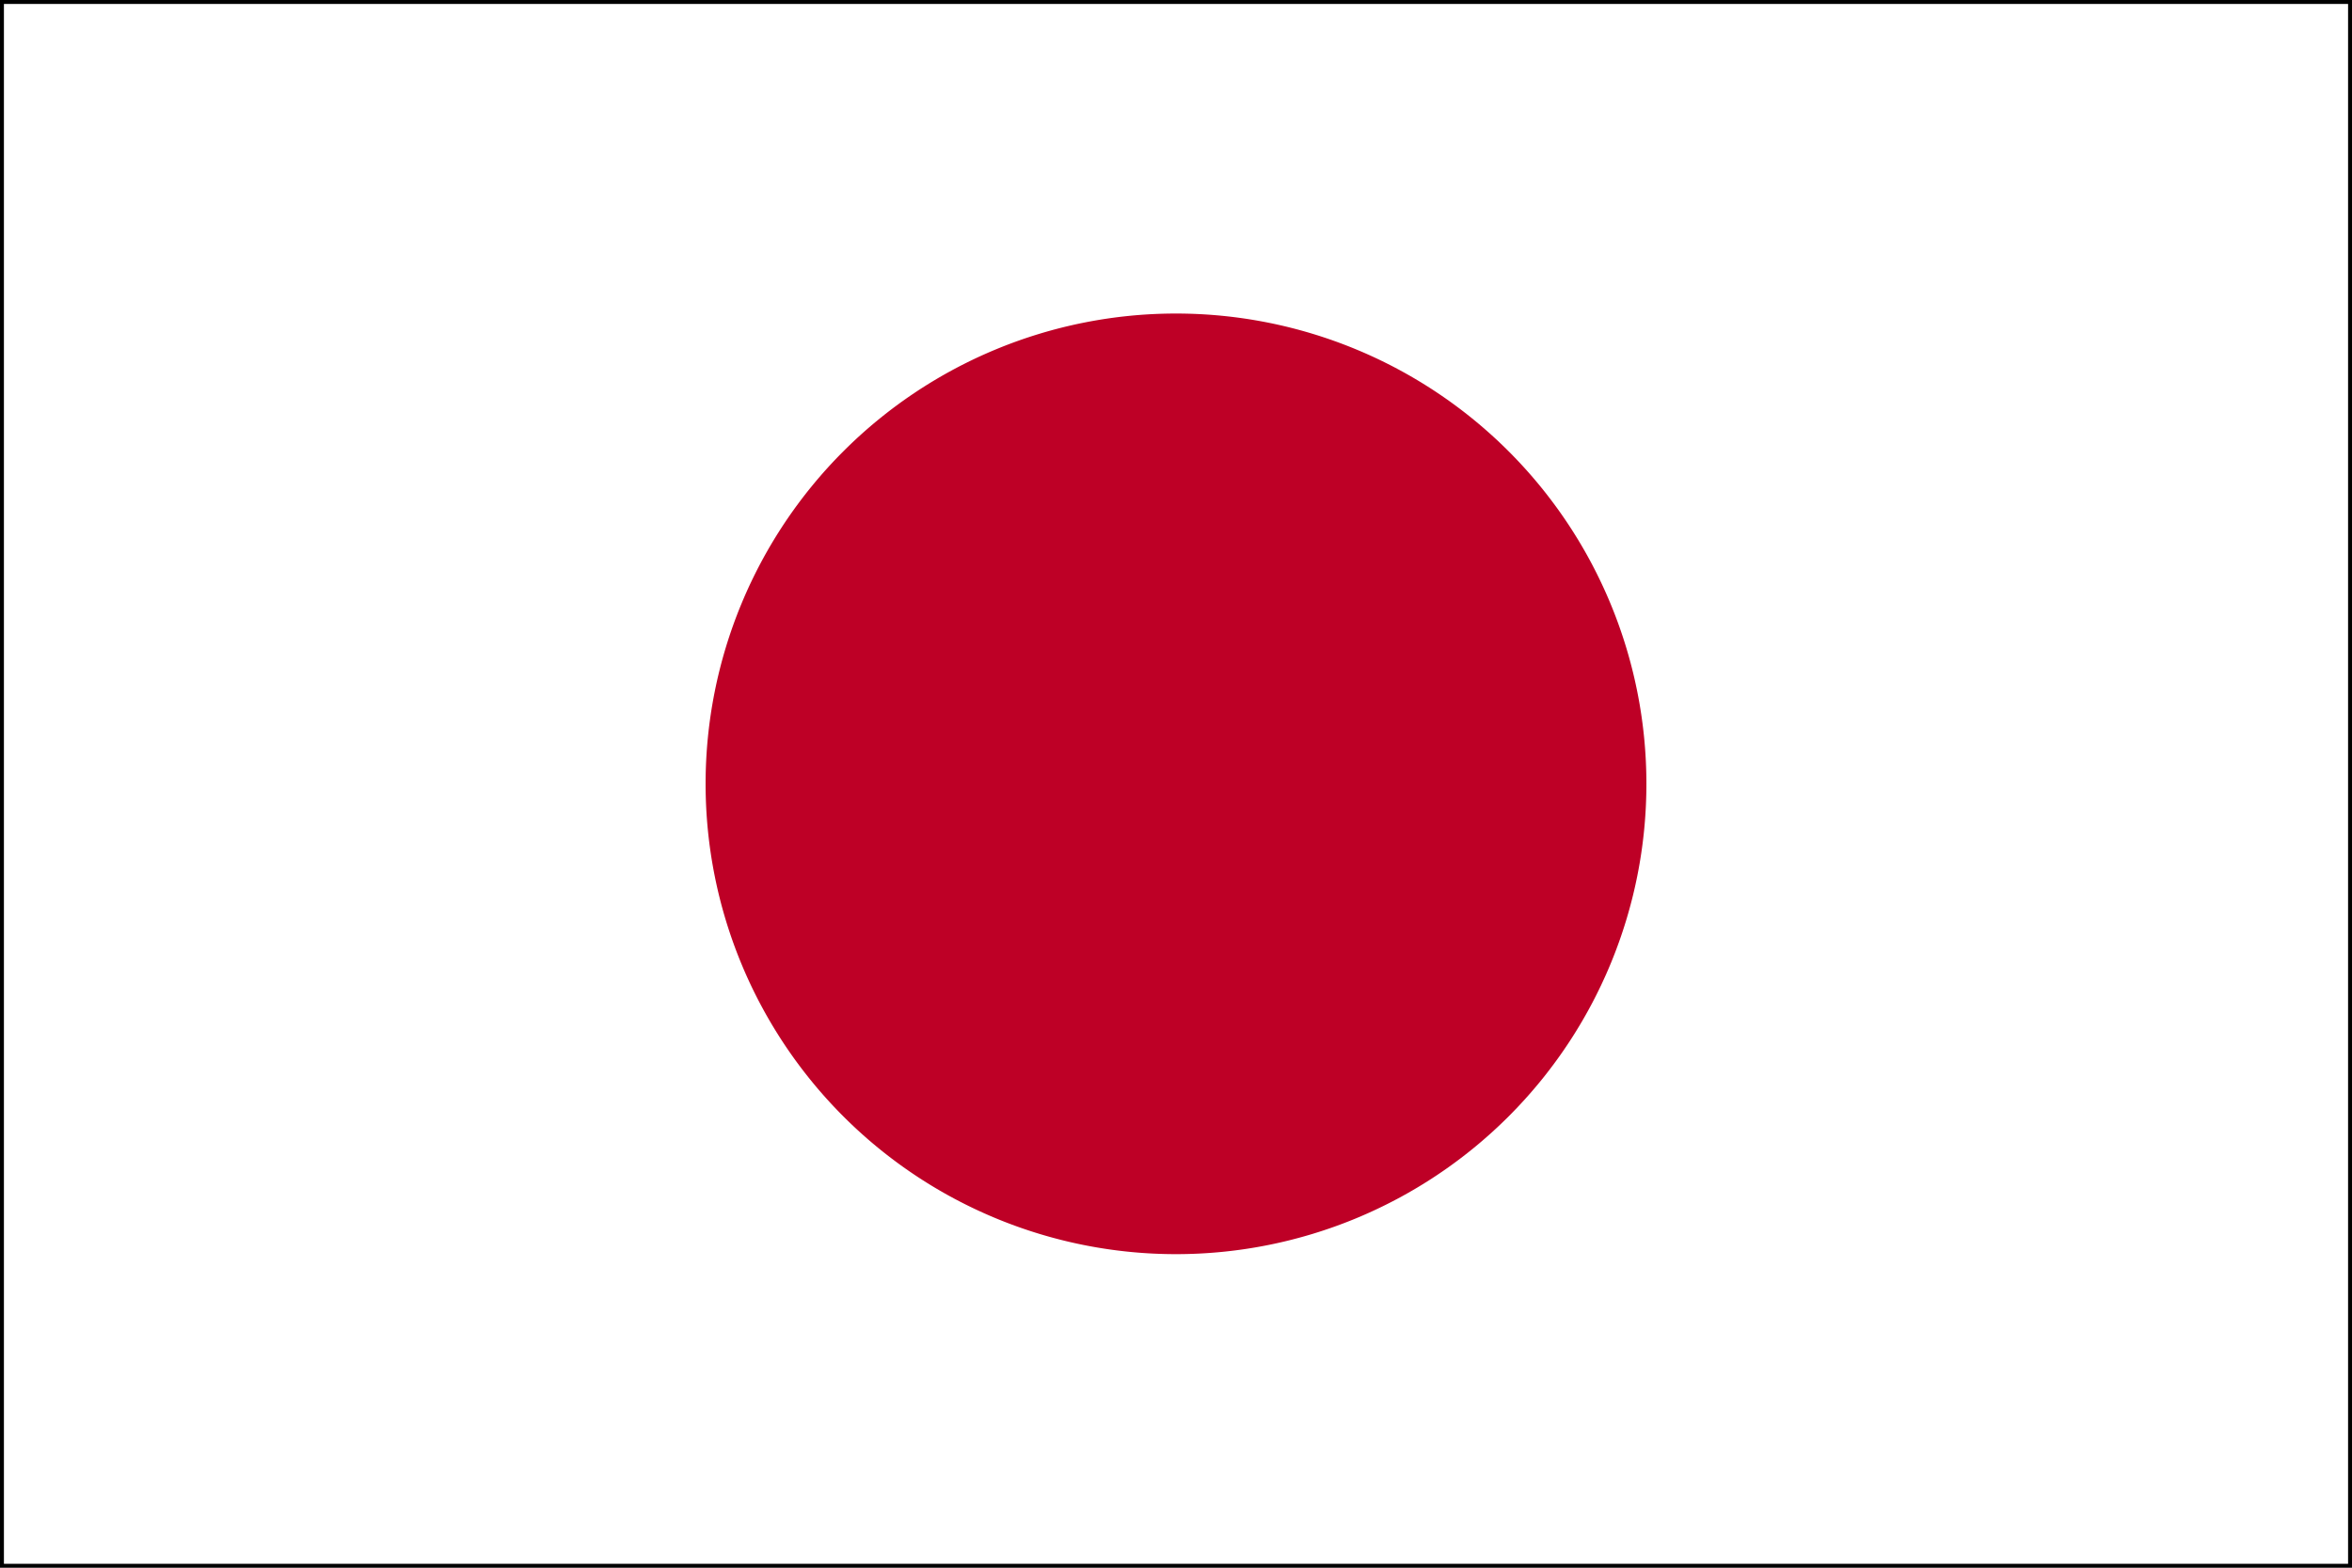
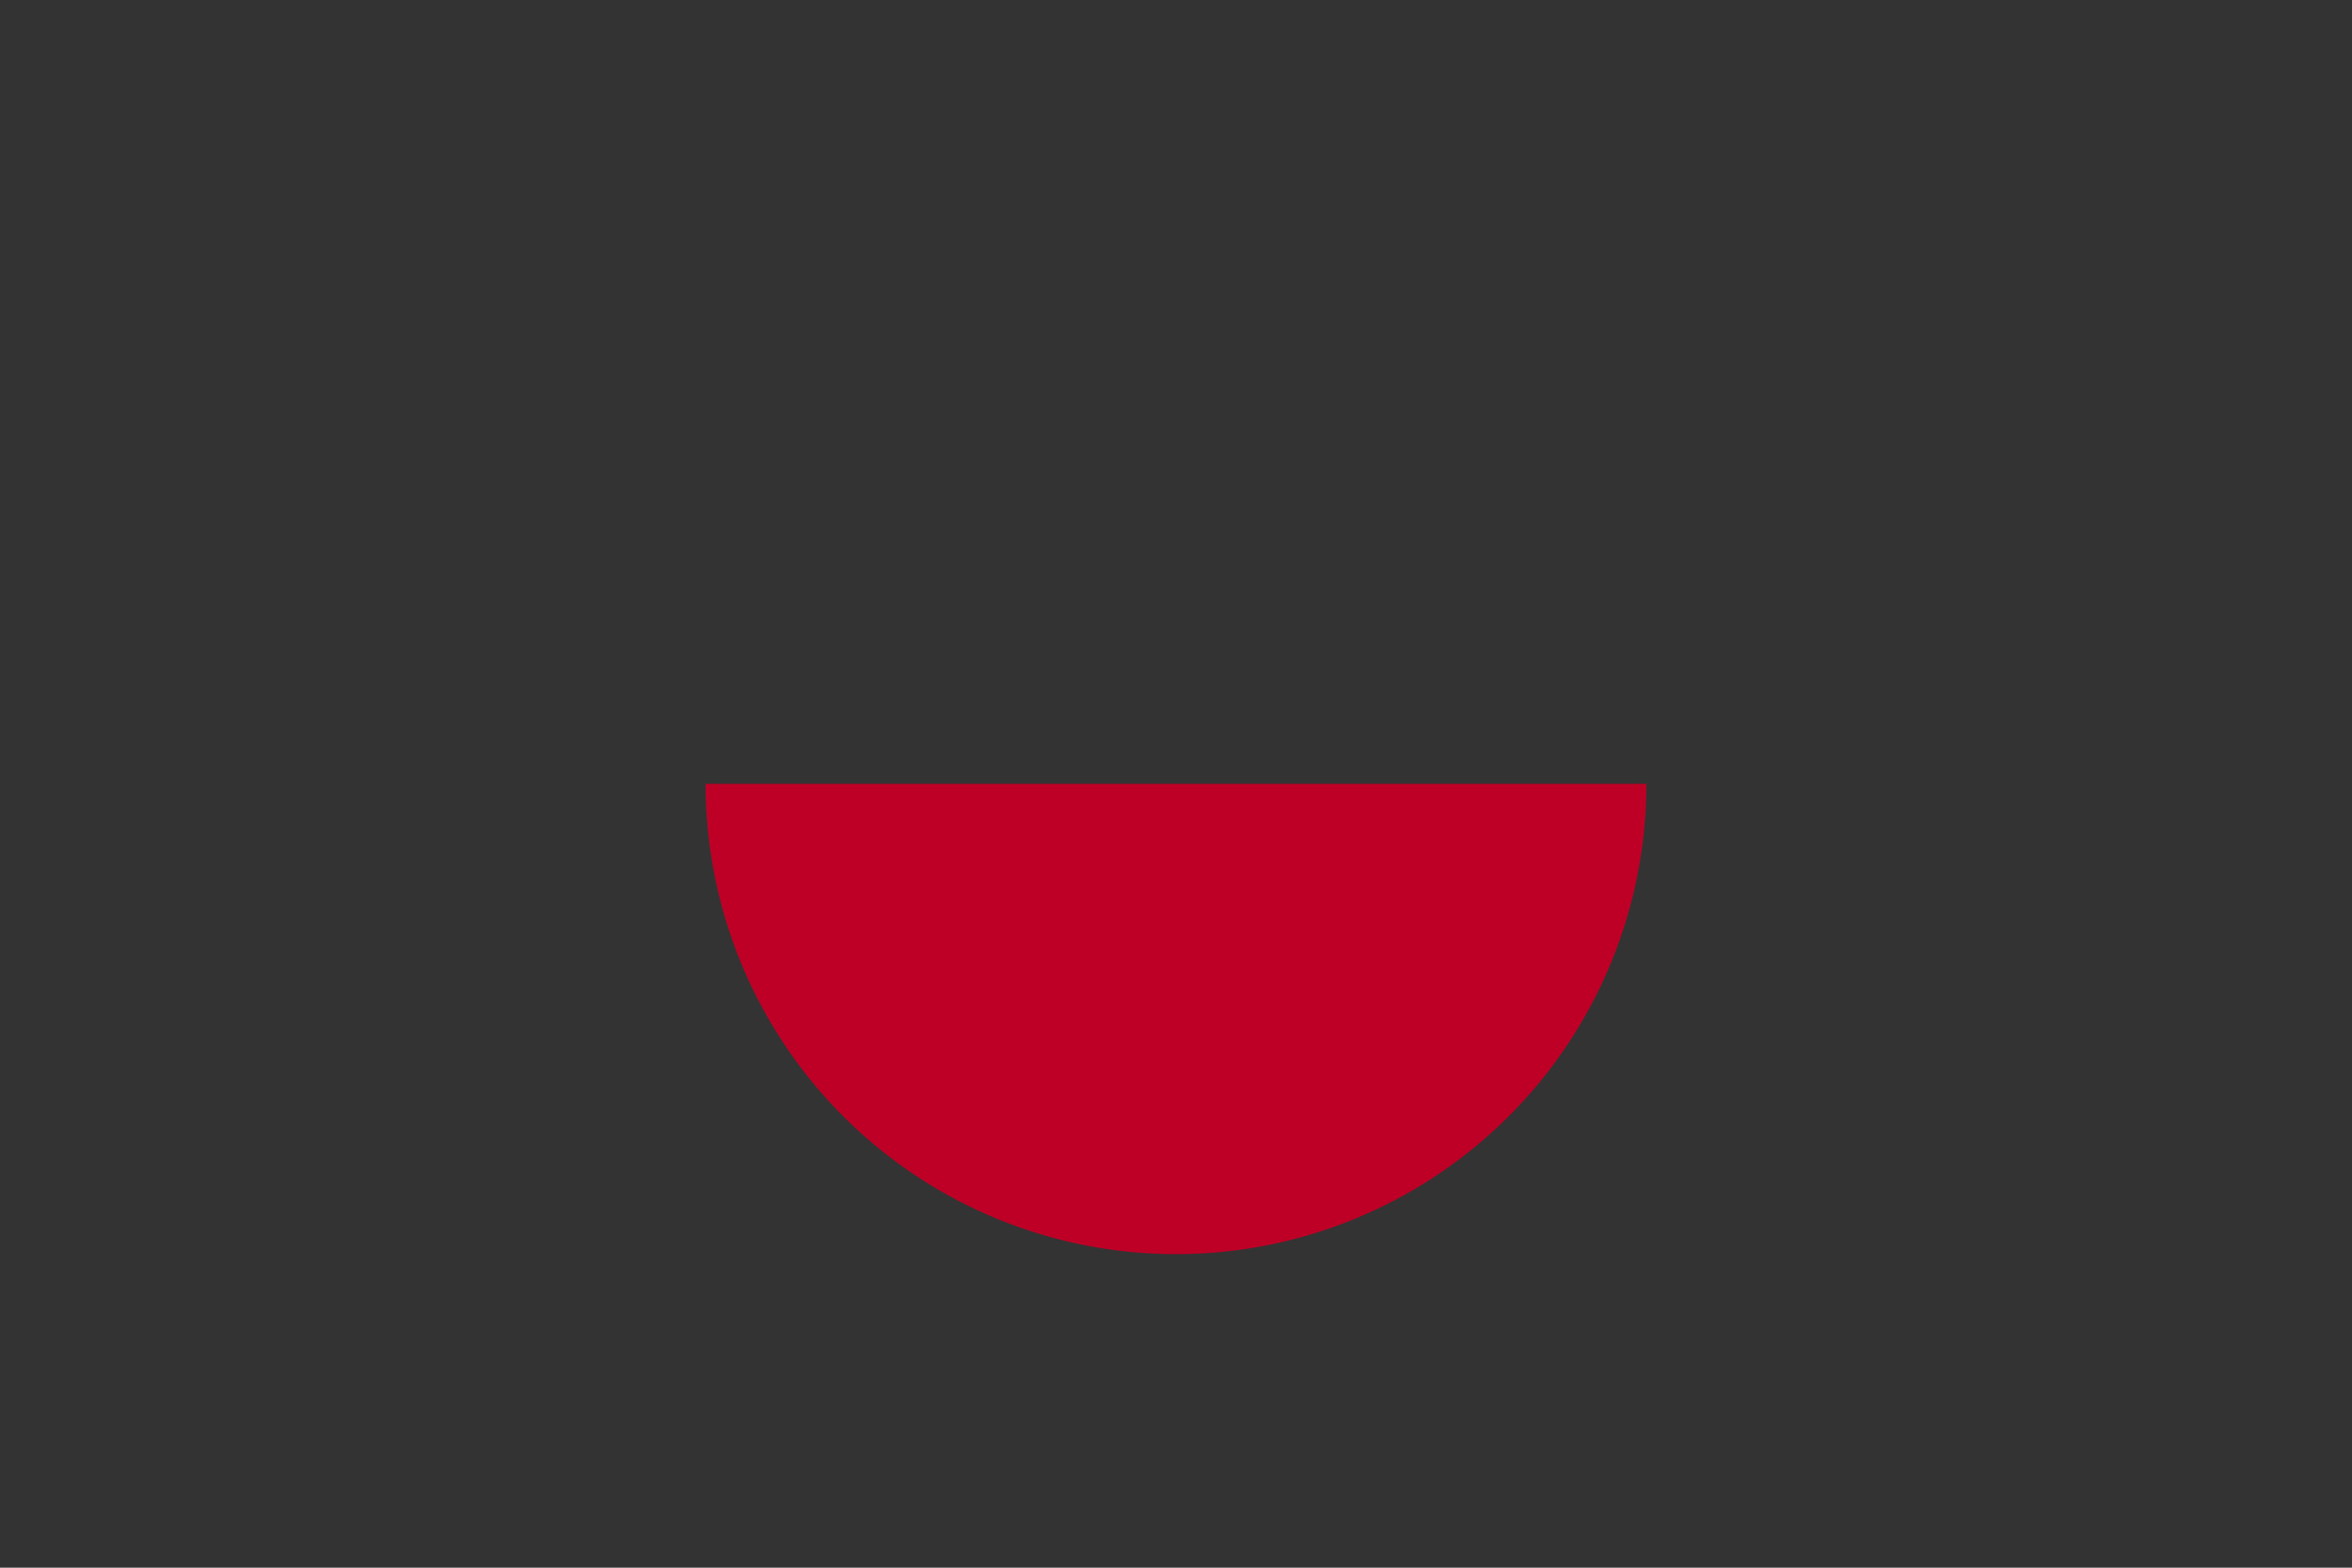
<svg xmlns="http://www.w3.org/2000/svg" xmlns:ns1="http://sodipodi.sourceforge.net/DTD/sodipodi-0.dtd" xmlns:ns2="http://www.inkscape.org/namespaces/inkscape" width="300" height="200" id="svg3132" ns1:version="0.32" ns2:version="0.45.1" version="1.0" ns1:docbase="/media/DISK_IMG/langs/Type name of new folder/image" ns1:docname="flag_japan.svg" ns2:output_extension="org.inkscape.output.svg.inkscape">
  <rect width="100%" height="100%" fill="#333333" stroke="none" />
  <defs id="defs3134" />
  <ns1:namedview id="base" pagecolor="#ffffff" bordercolor="#666666" borderopacity="1.0" gridtolerance="10000" guidetolerance="10" objecttolerance="10" ns2:pageopacity="0.0" ns2:pageshadow="2" ns2:zoom="3" ns2:cx="159.80676" ns2:cy="98.911223" ns2:document-units="px" ns2:current-layer="layer2" width="300px" height="200px" showborder="false" ns2:showpageshadow="false" showgrid="false" gridspacingx="10px" gridspacingy="20px" ns2:window-width="1219" ns2:window-height="823" ns2:window-x="11" ns2:window-y="73" />
  <g ns2:label="bg_border" ns2:groupmode="layer" id="layer1">
-     <rect style="fill:#ffffff;fill-opacity:1;stroke:#000000;stroke-opacity:1" id="rect3140" width="300" height="200" x="0" y="-1.9128796e-14" />
-   </g>
+     </g>
  <g ns2:groupmode="layer" id="layer2" ns2:label="sun">
-     <path ns1:type="arc" style="fill:#be0026;fill-opacity:1;stroke:none;stroke-opacity:1" id="path4112" ns1:cx="150" ns1:cy="100" ns1:rx="60" ns1:ry="60" d="M 210 100 A 60 60 0 1 1  90,100 A 60 60 0 1 1  210 100 z" />
+     <path ns1:type="arc" style="fill:#be0026;fill-opacity:1;stroke:none;stroke-opacity:1" id="path4112" ns1:cx="150" ns1:cy="100" ns1:rx="60" ns1:ry="60" d="M 210 100 A 60 60 0 1 1  90,100 z" />
  </g>
</svg>